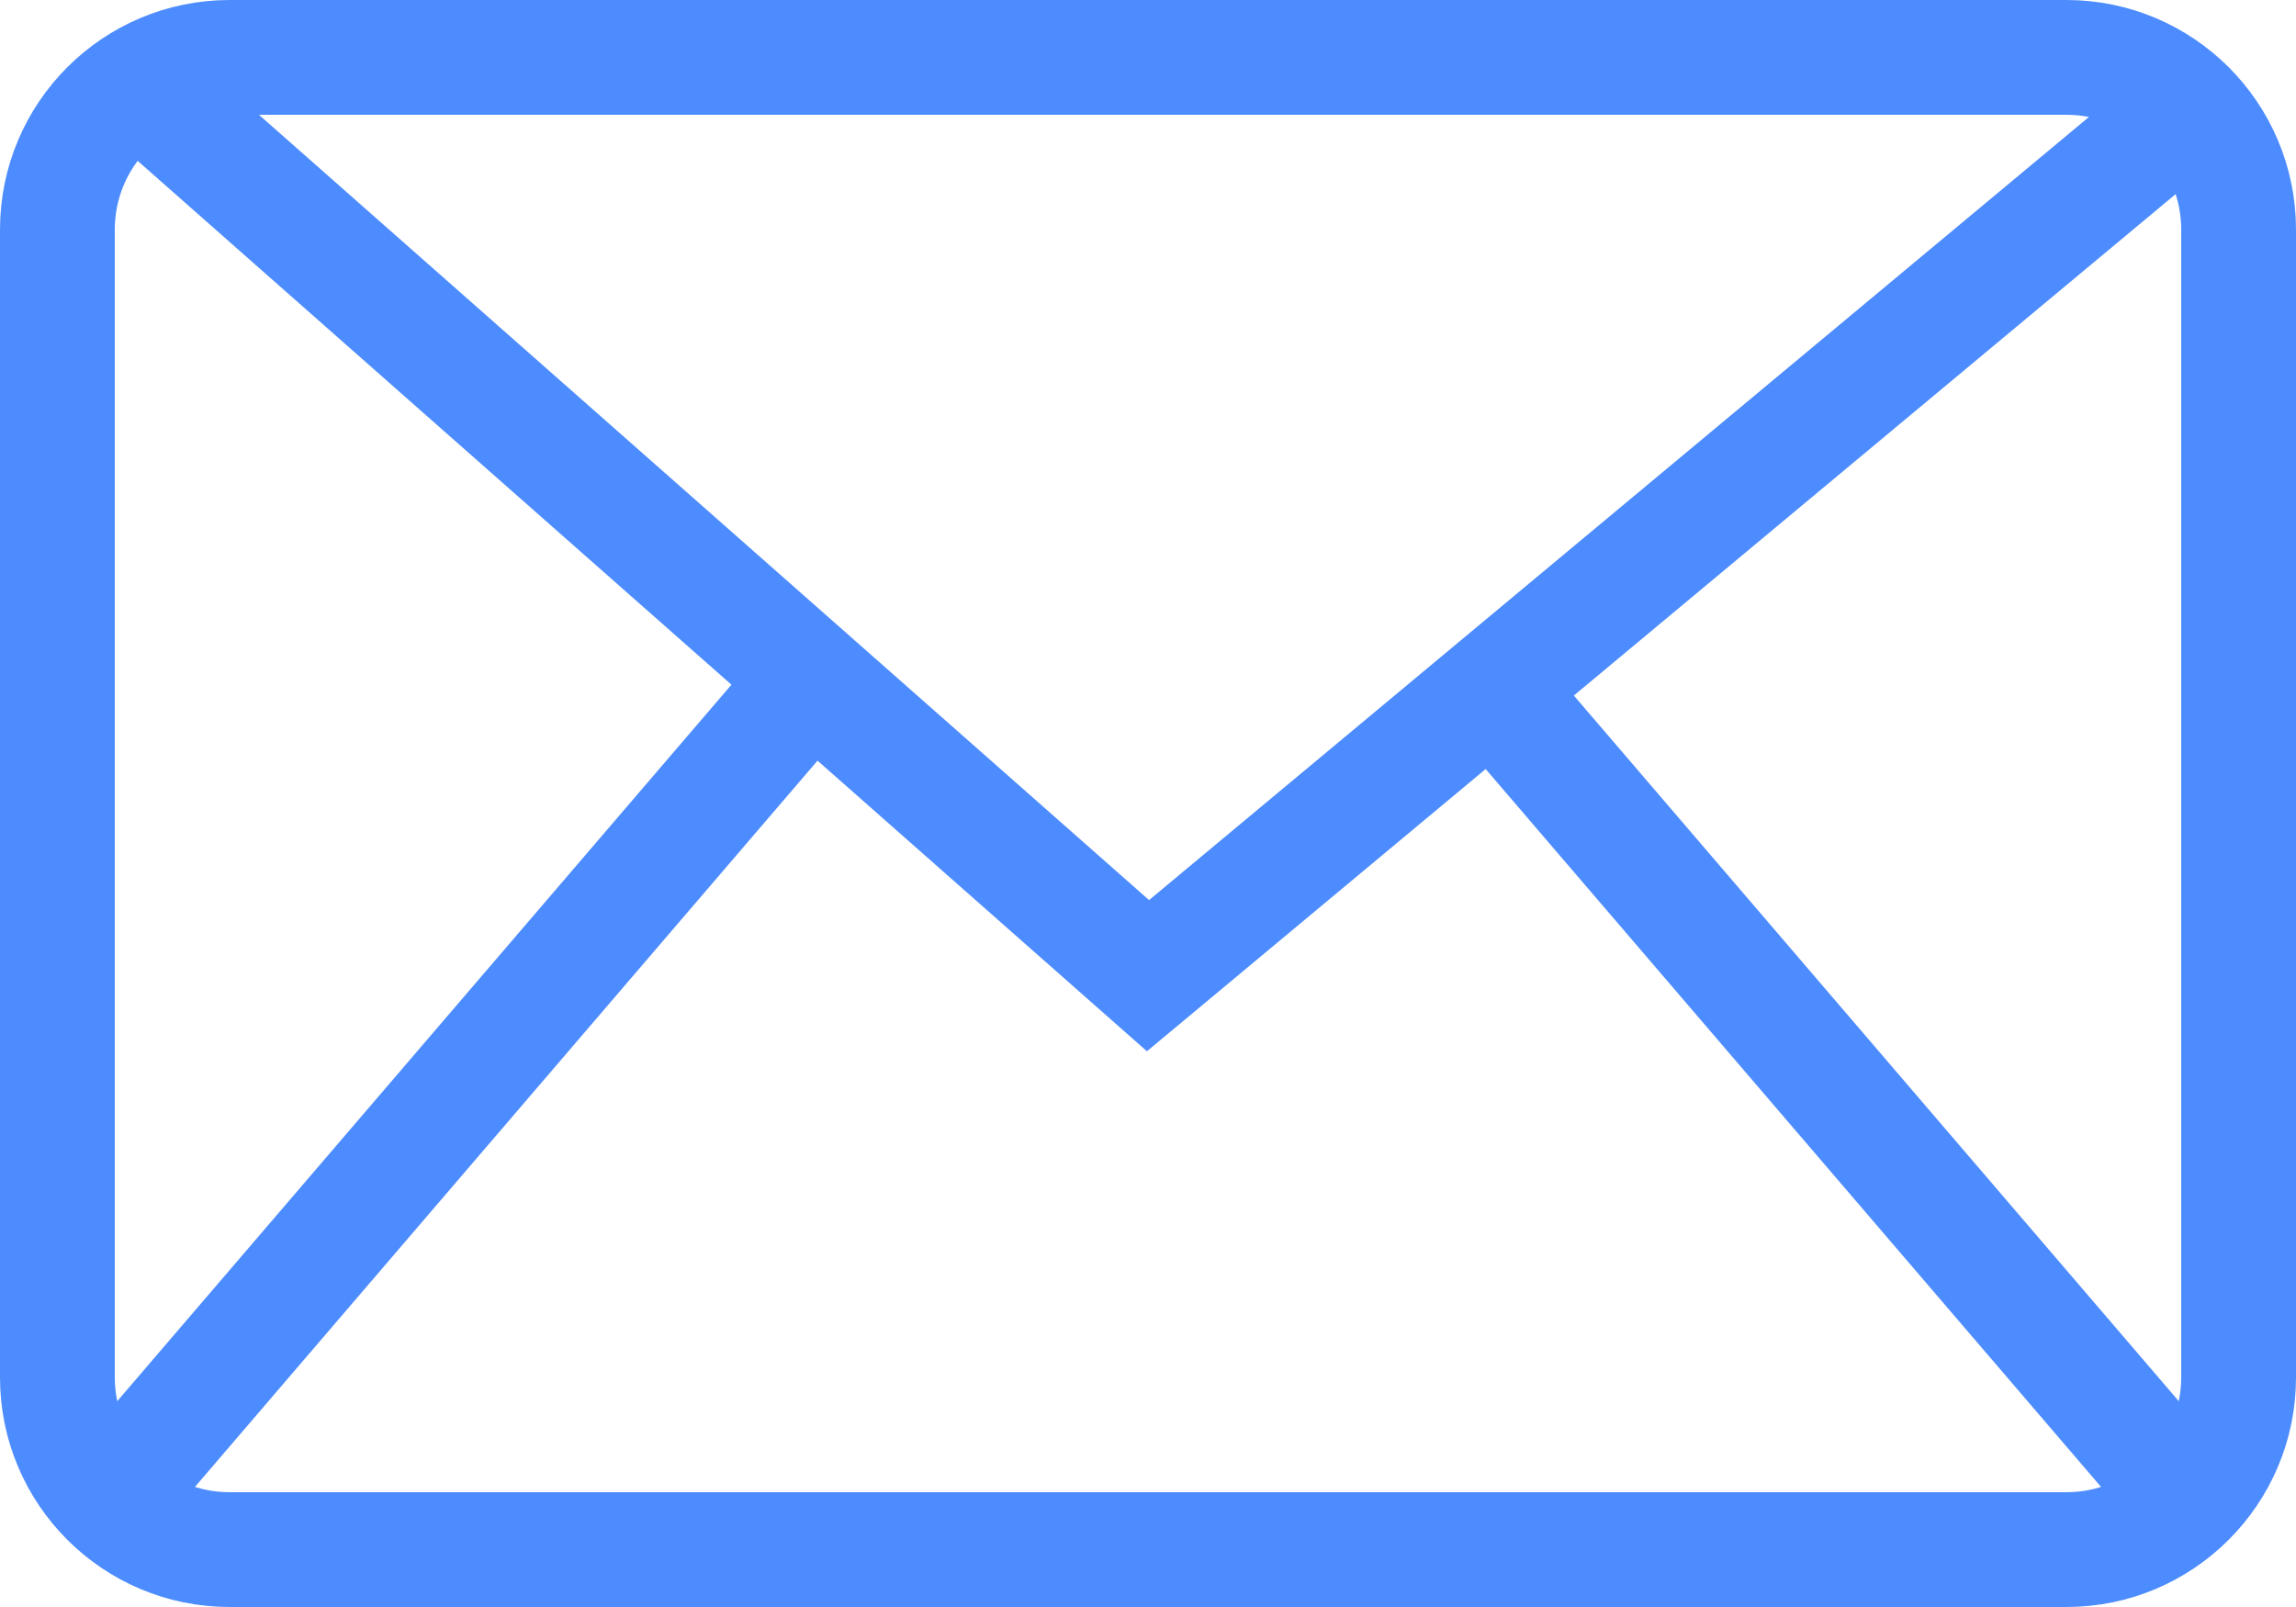
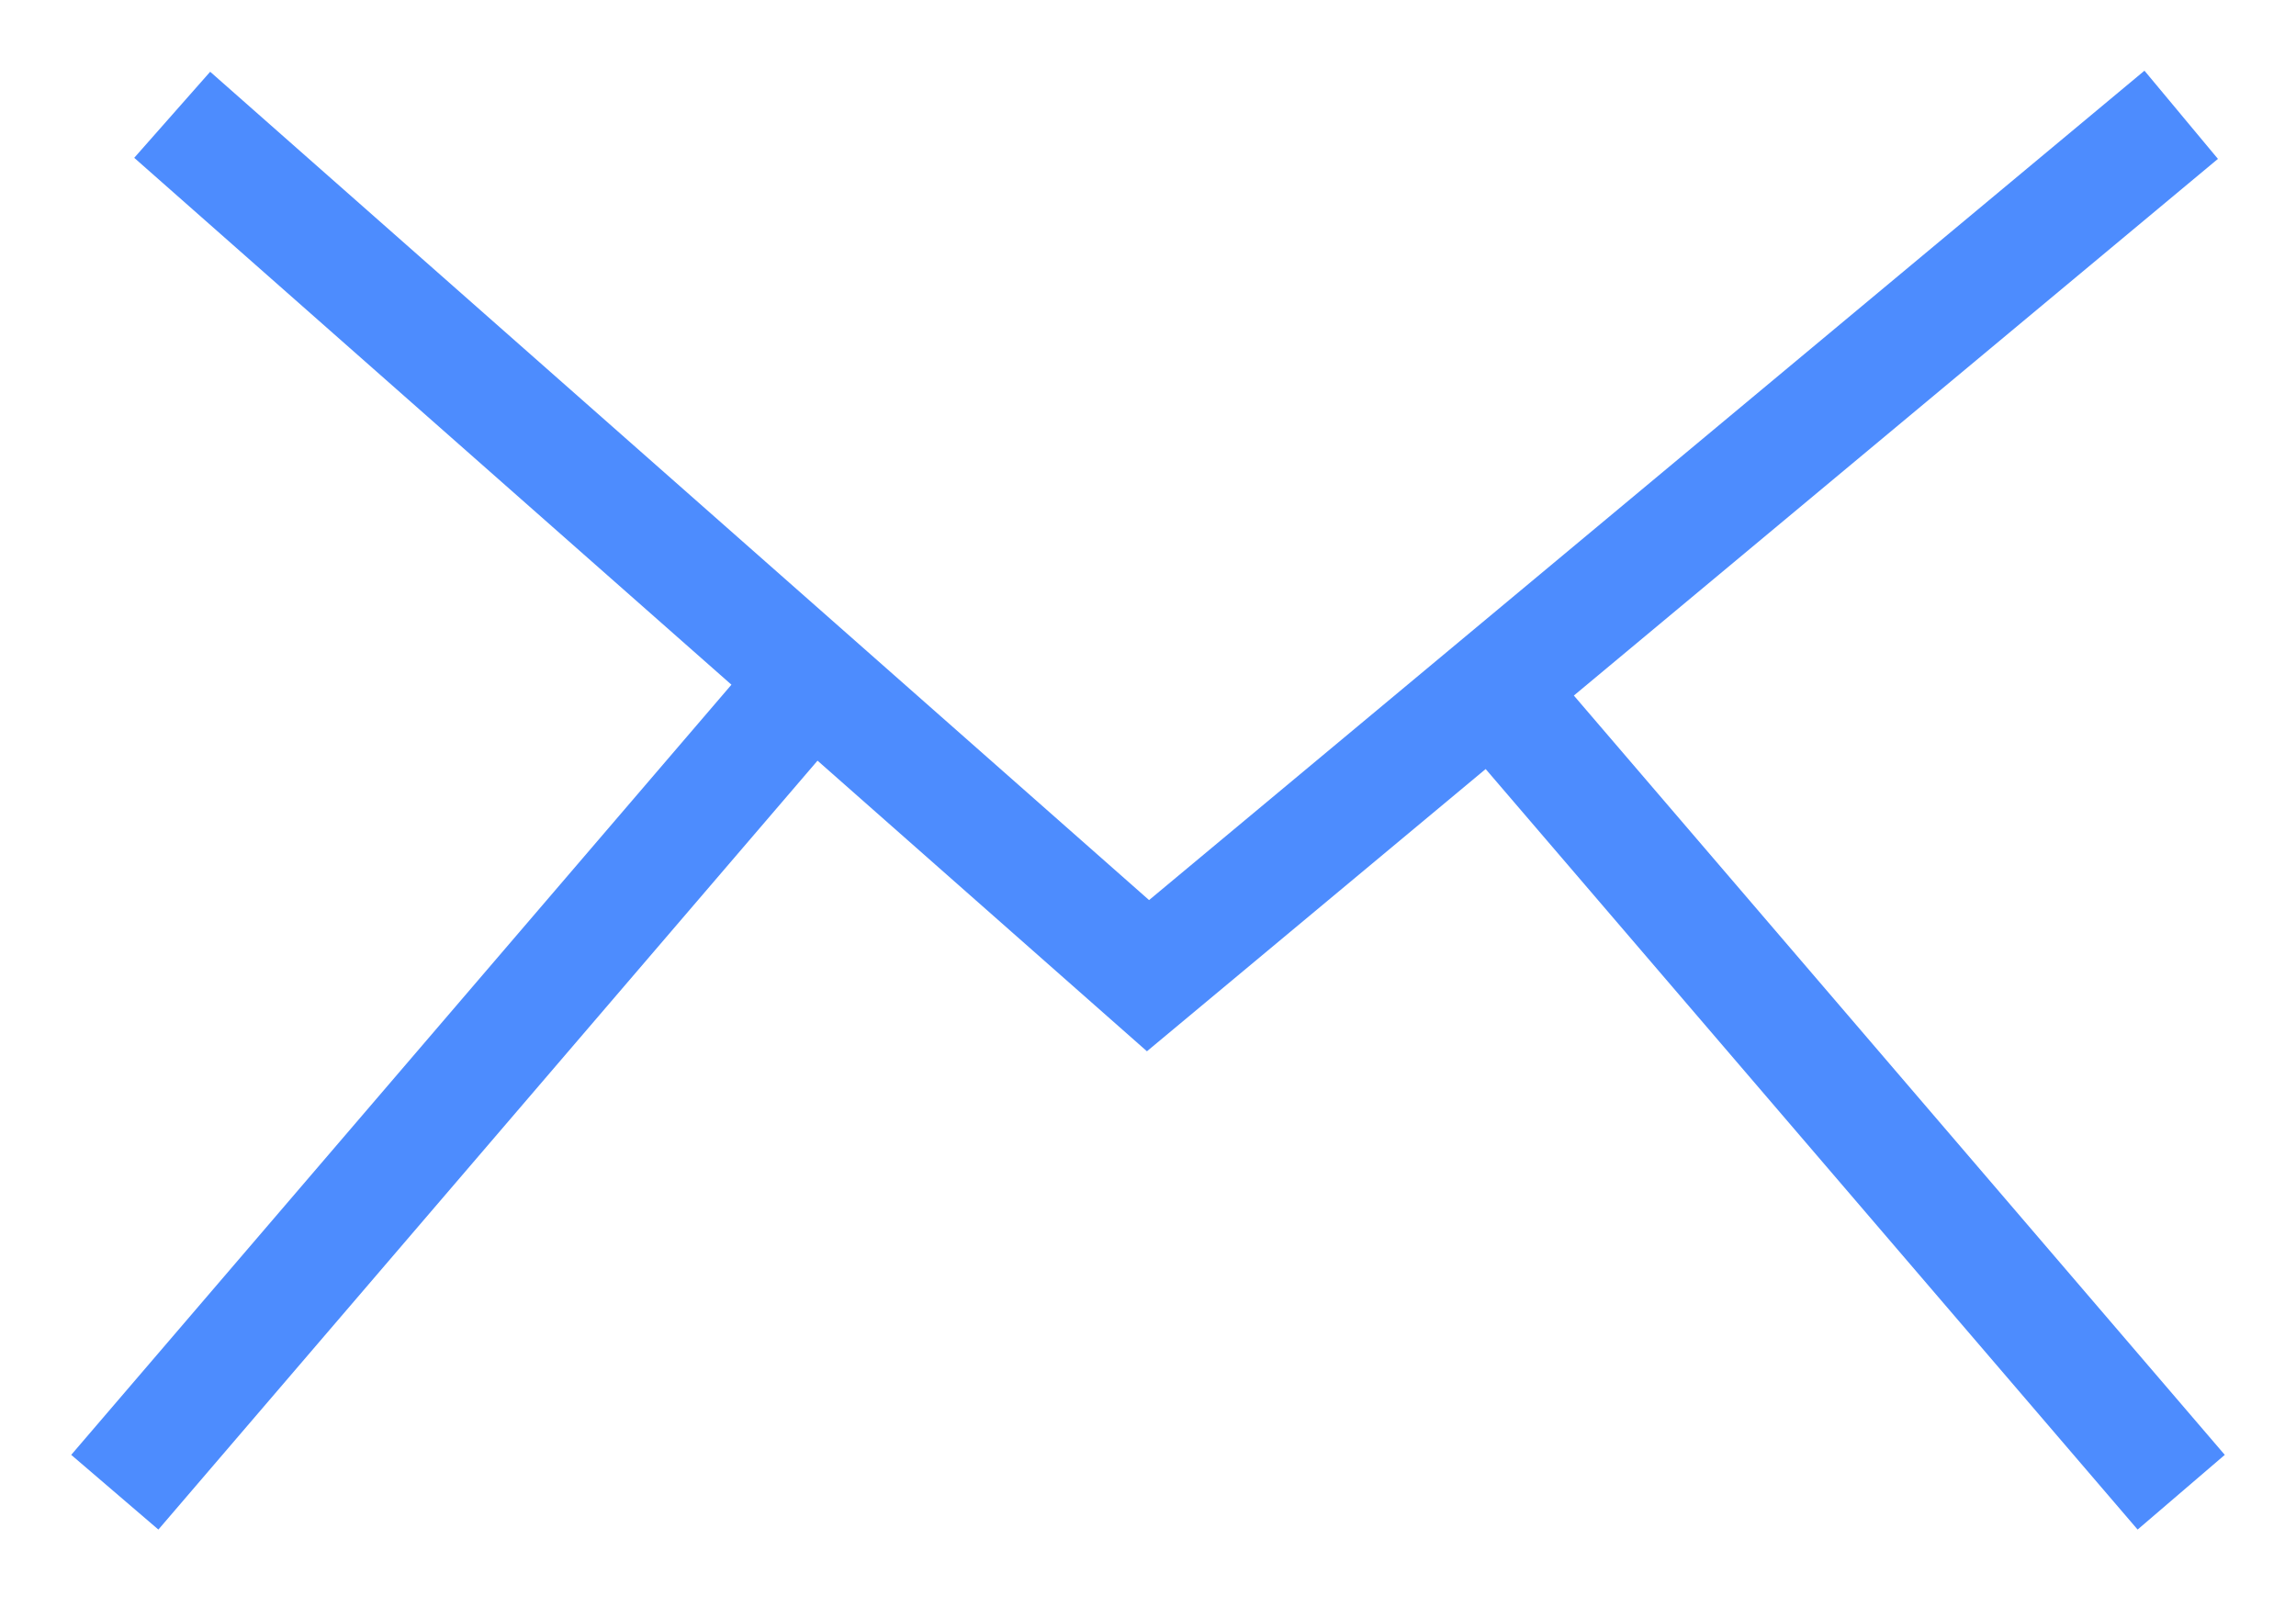
<svg xmlns="http://www.w3.org/2000/svg" width="20" height="14" viewBox="0 0 20 14" fill="none">
  <path d="M13 6L19 13" stroke="#4d8cfe" />
  <path d="M7 6L1 13" stroke="#4d8cfe" />
  <path d="M1.5 1L10 8.5L19 1" stroke="#4d8cfe" />
-   <path d="M2 0.5H18C18.828 0.5 19.5 1.172 19.5 2V12C19.5 12.828 18.828 13.5 18 13.5H2C1.172 13.5 0.5 12.828 0.5 12V2C0.5 1.172 1.172 0.5 2 0.5Z" stroke="#4d8cfe" />
</svg>